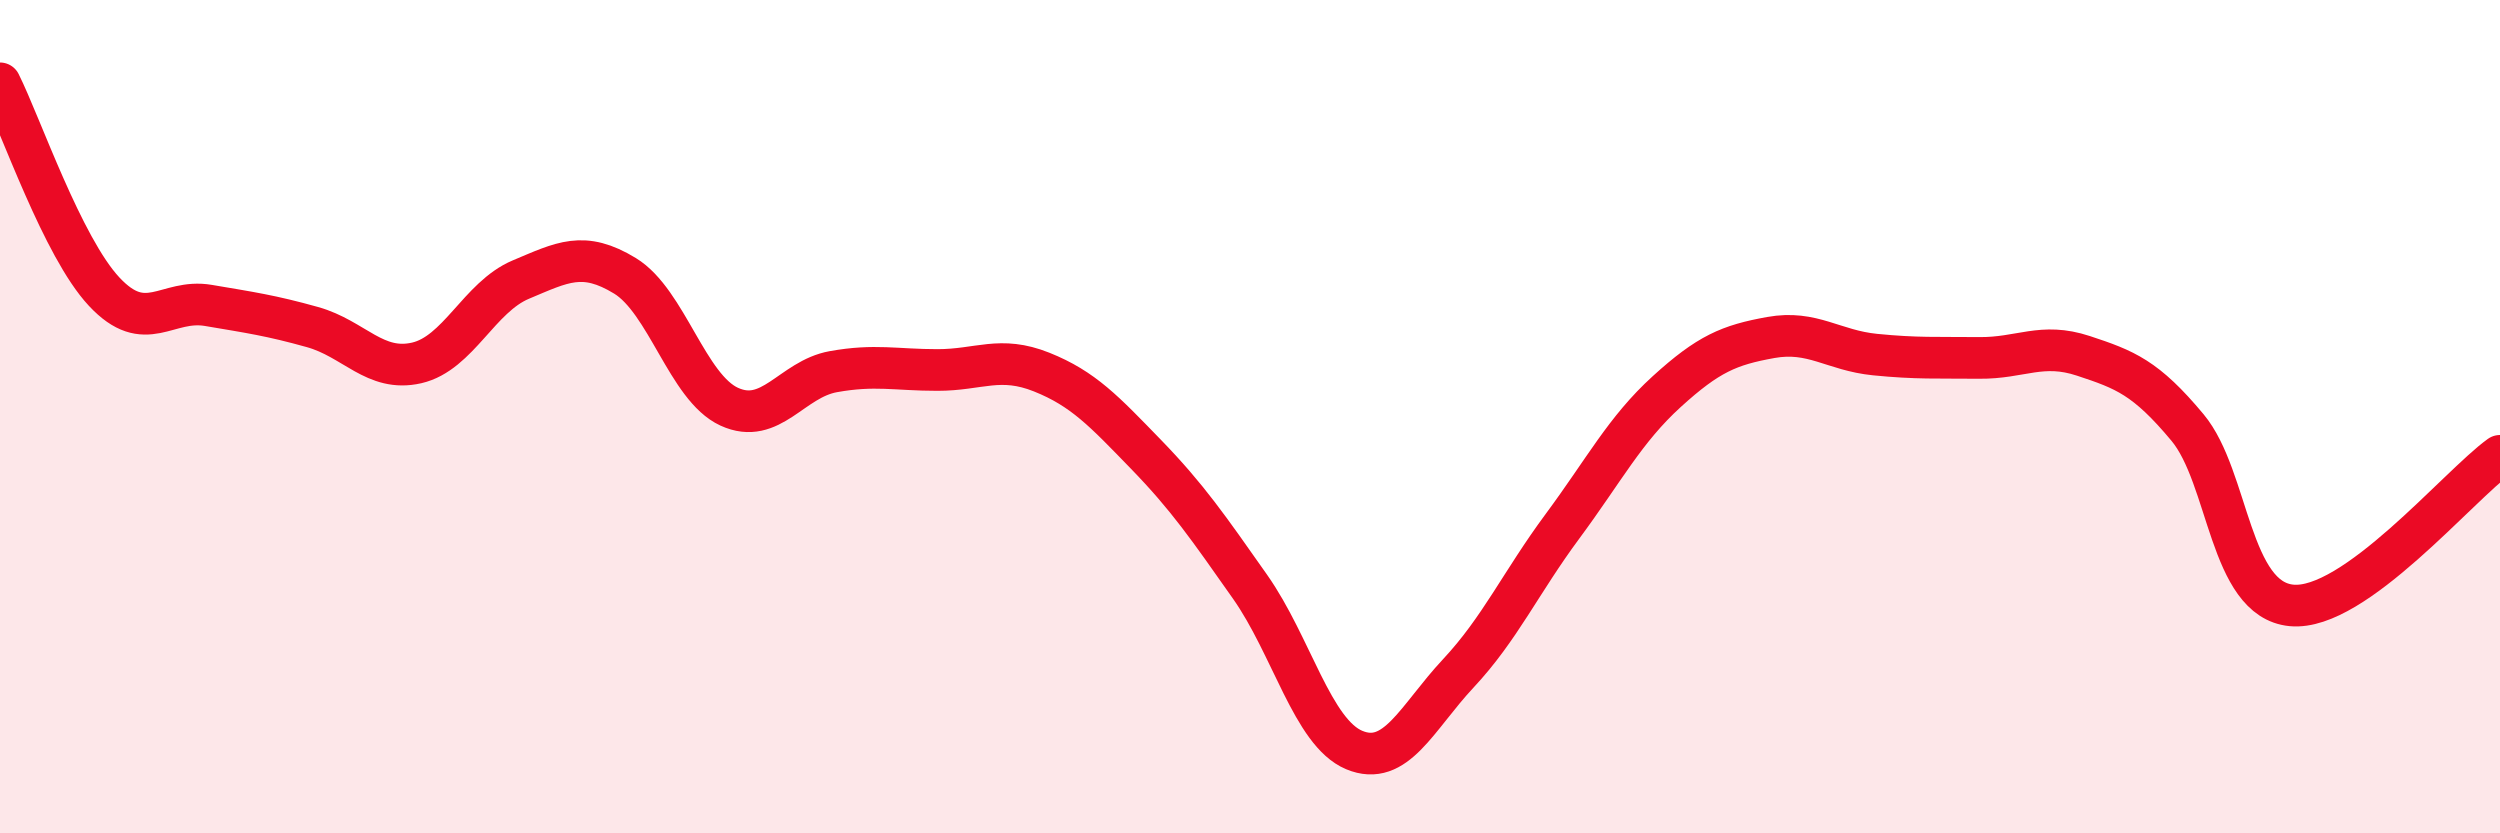
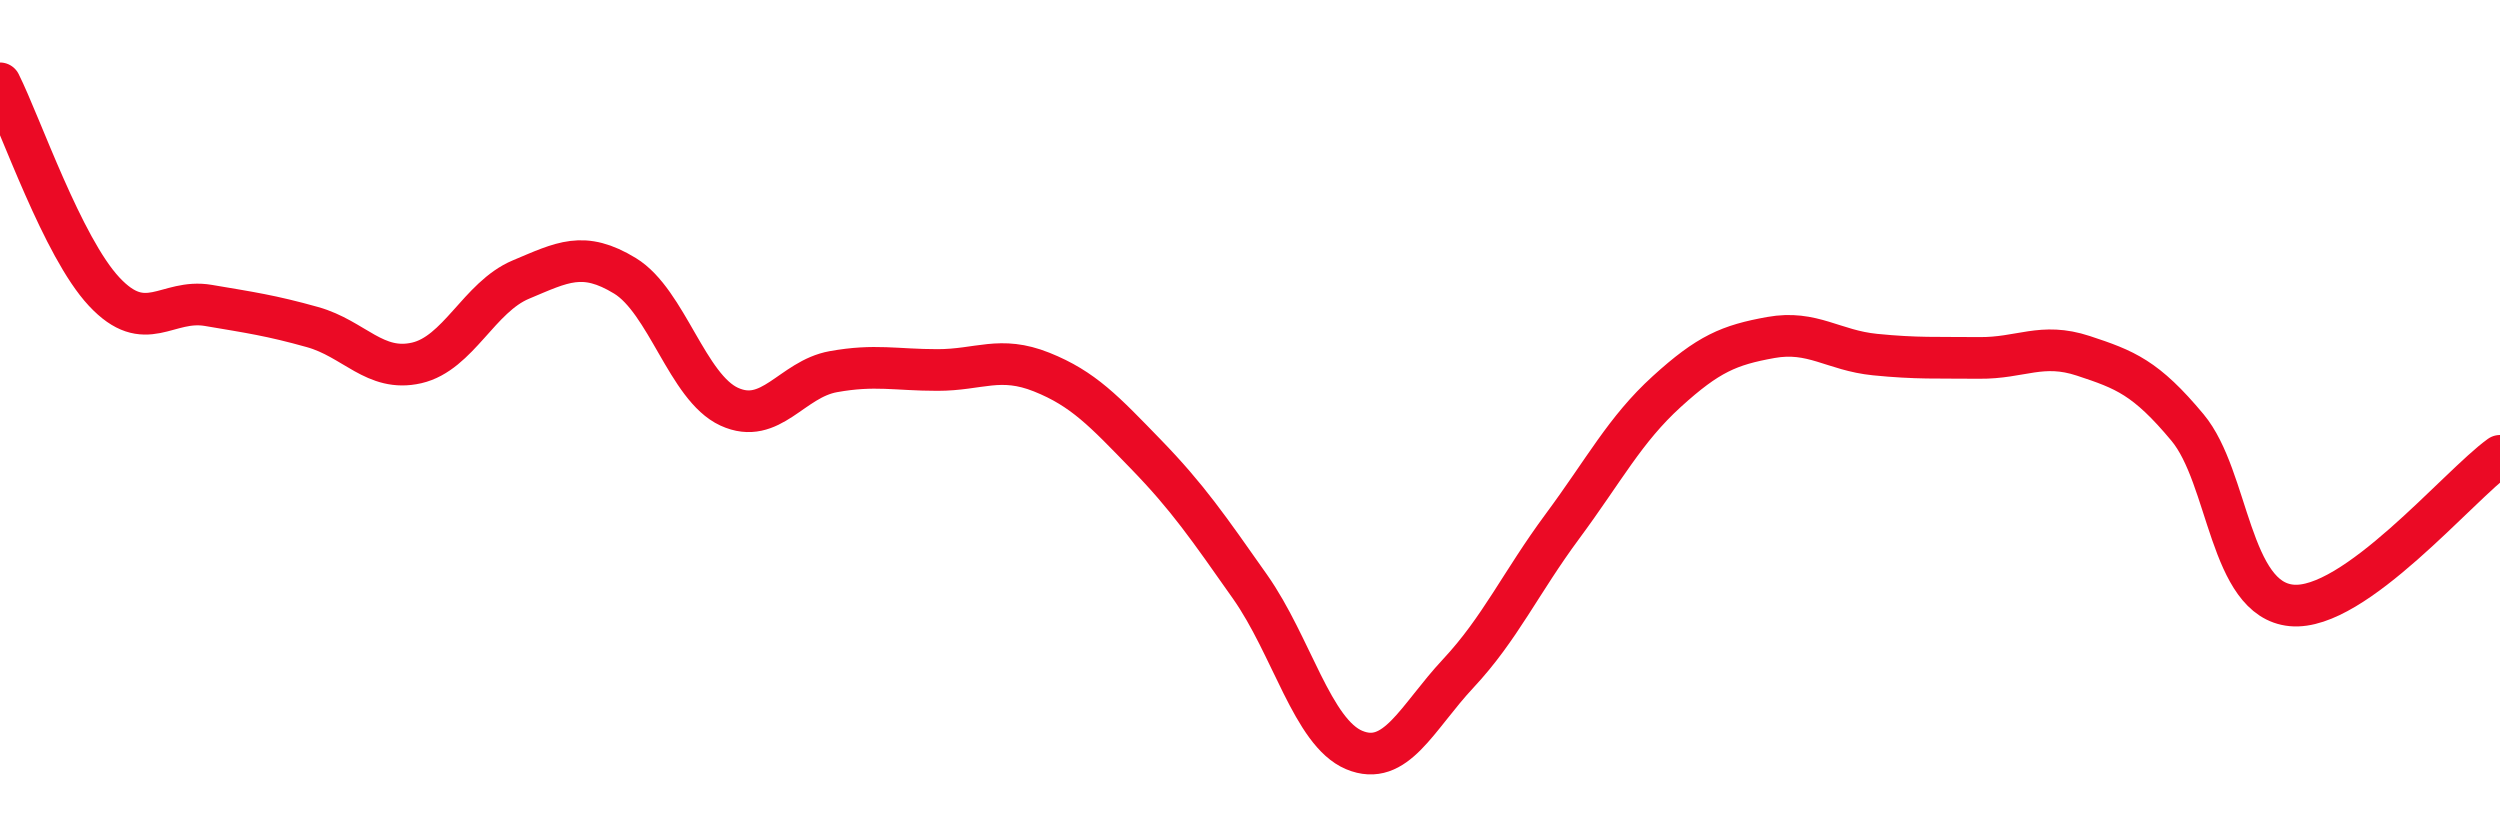
<svg xmlns="http://www.w3.org/2000/svg" width="60" height="20" viewBox="0 0 60 20">
-   <path d="M 0,2 C 0.5,3 1.5,5.93 2.5,7 C 3.5,8.07 4,7.16 5,7.33 C 6,7.5 6.5,7.57 7.5,7.85 C 8.5,8.13 9,8.94 10,8.71 C 11,8.48 11.5,7.13 12.5,6.71 C 13.5,6.29 14,6.01 15,6.62 C 16,7.23 16.5,9.3 17.5,9.76 C 18.5,10.22 19,9.1 20,8.92 C 21,8.74 21.5,8.88 22.5,8.88 C 23.5,8.88 24,8.53 25,8.93 C 26,9.33 26.5,9.87 27.5,10.9 C 28.5,11.93 29,12.66 30,14.08 C 31,15.5 31.5,17.58 32.5,18 C 33.5,18.42 34,17.23 35,16.16 C 36,15.09 36.5,13.98 37.5,12.63 C 38.5,11.28 39,10.31 40,9.4 C 41,8.49 41.5,8.28 42.5,8.1 C 43.5,7.92 44,8.41 45,8.51 C 46,8.61 46.5,8.58 47.5,8.59 C 48.5,8.6 49,8.21 50,8.54 C 51,8.87 51.5,9.06 52.5,10.26 C 53.5,11.46 53.5,14.39 55,14.53 C 56.5,14.67 59,11.66 60,10.94L60 20L0 20Z" fill="#EB0A25" opacity="0.1" stroke-linecap="round" stroke-linejoin="round" />
  <path d="M 0,2 C 0.5,3 1.5,5.93 2.5,7 C 3.5,8.07 4,7.16 5,7.33 C 6,7.5 6.5,7.57 7.5,7.85 C 8.5,8.13 9,8.94 10,8.71 C 11,8.48 11.5,7.13 12.5,6.71 C 13.5,6.29 14,6.01 15,6.62 C 16,7.23 16.5,9.3 17.5,9.76 C 18.5,10.22 19,9.1 20,8.92 C 21,8.74 21.5,8.88 22.5,8.88 C 23.5,8.88 24,8.53 25,8.93 C 26,9.33 26.5,9.87 27.5,10.9 C 28.5,11.93 29,12.66 30,14.08 C 31,15.5 31.5,17.58 32.5,18 C 33.5,18.42 34,17.23 35,16.16 C 36,15.09 36.5,13.98 37.5,12.63 C 38.5,11.28 39,10.31 40,9.4 C 41,8.49 41.5,8.28 42.5,8.1 C 43.5,7.92 44,8.41 45,8.51 C 46,8.61 46.5,8.58 47.5,8.59 C 48.5,8.6 49,8.21 50,8.54 C 51,8.87 51.5,9.06 52.5,10.26 C 53.5,11.46 53.5,14.39 55,14.53 C 56.5,14.67 59,11.66 60,10.94" stroke="#EB0A25" stroke-width="1" fill="none" stroke-linecap="round" stroke-linejoin="round" />
</svg>